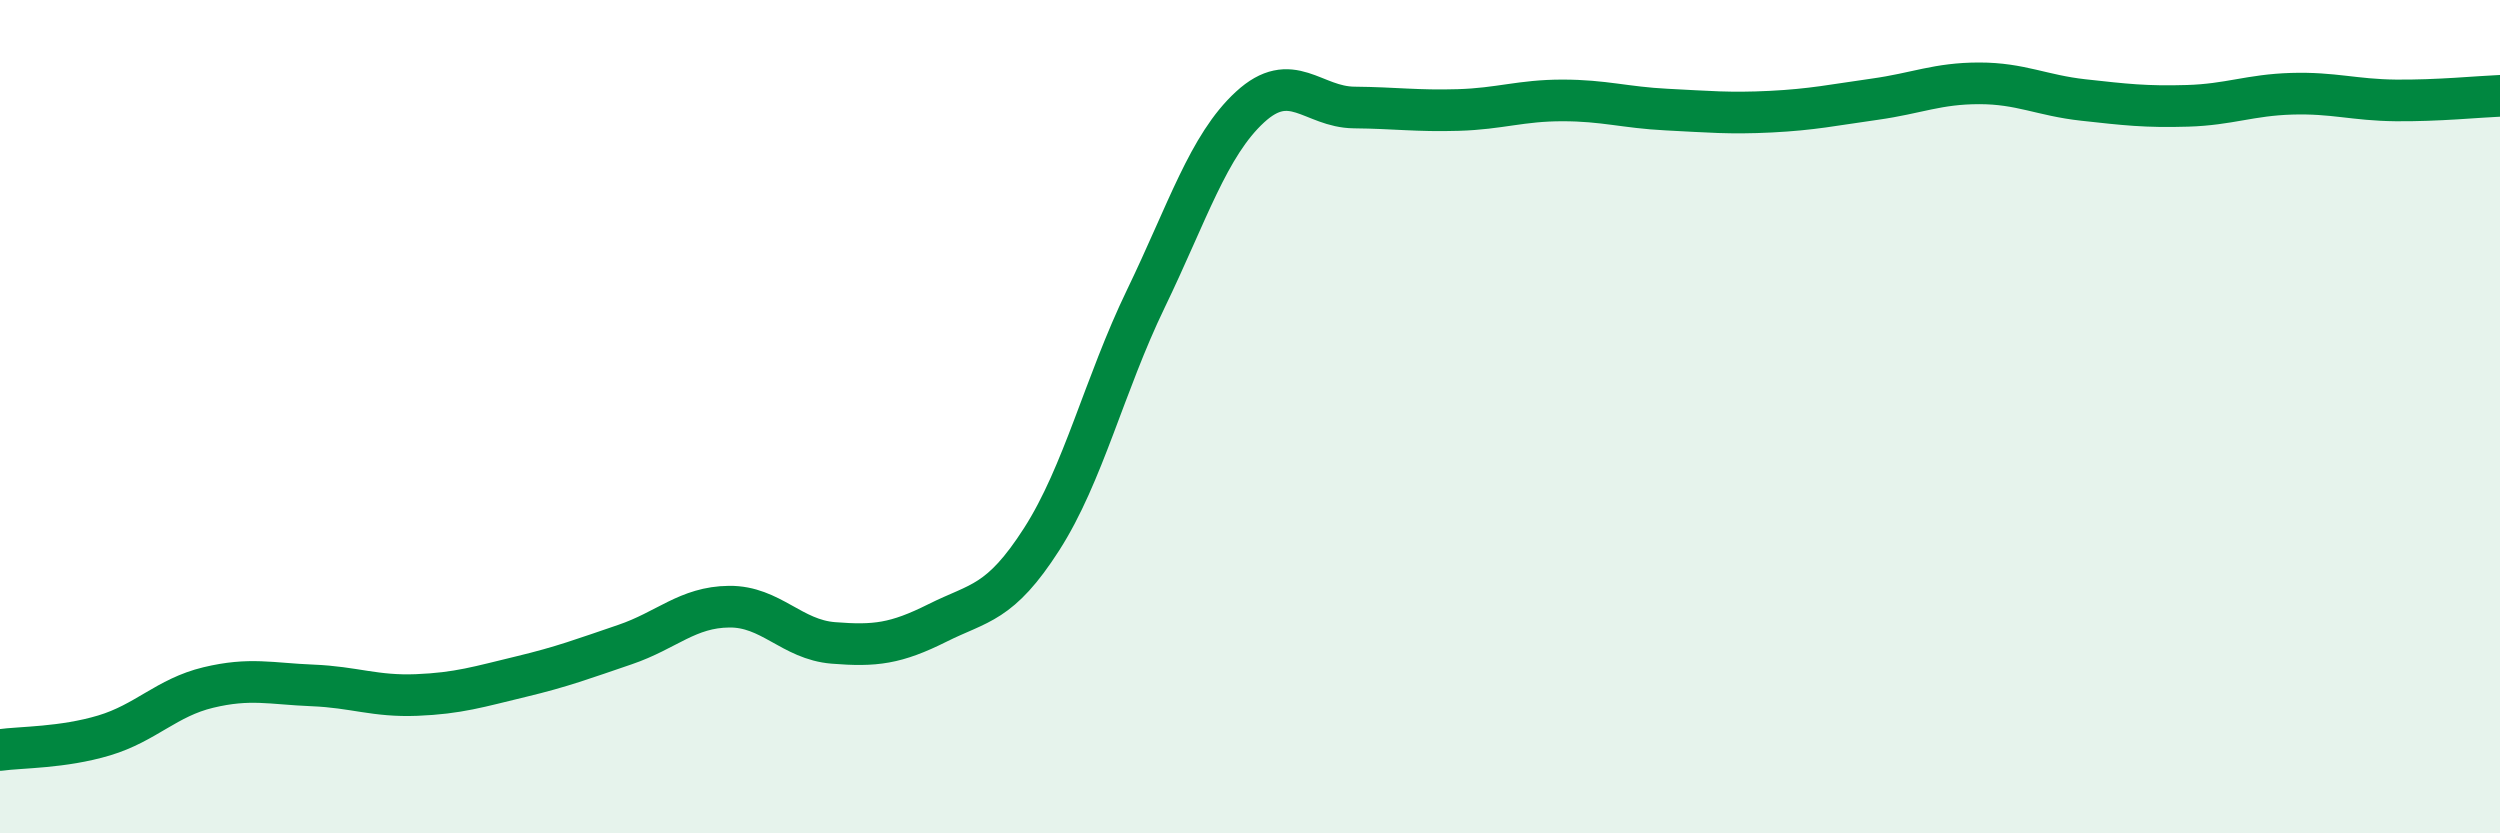
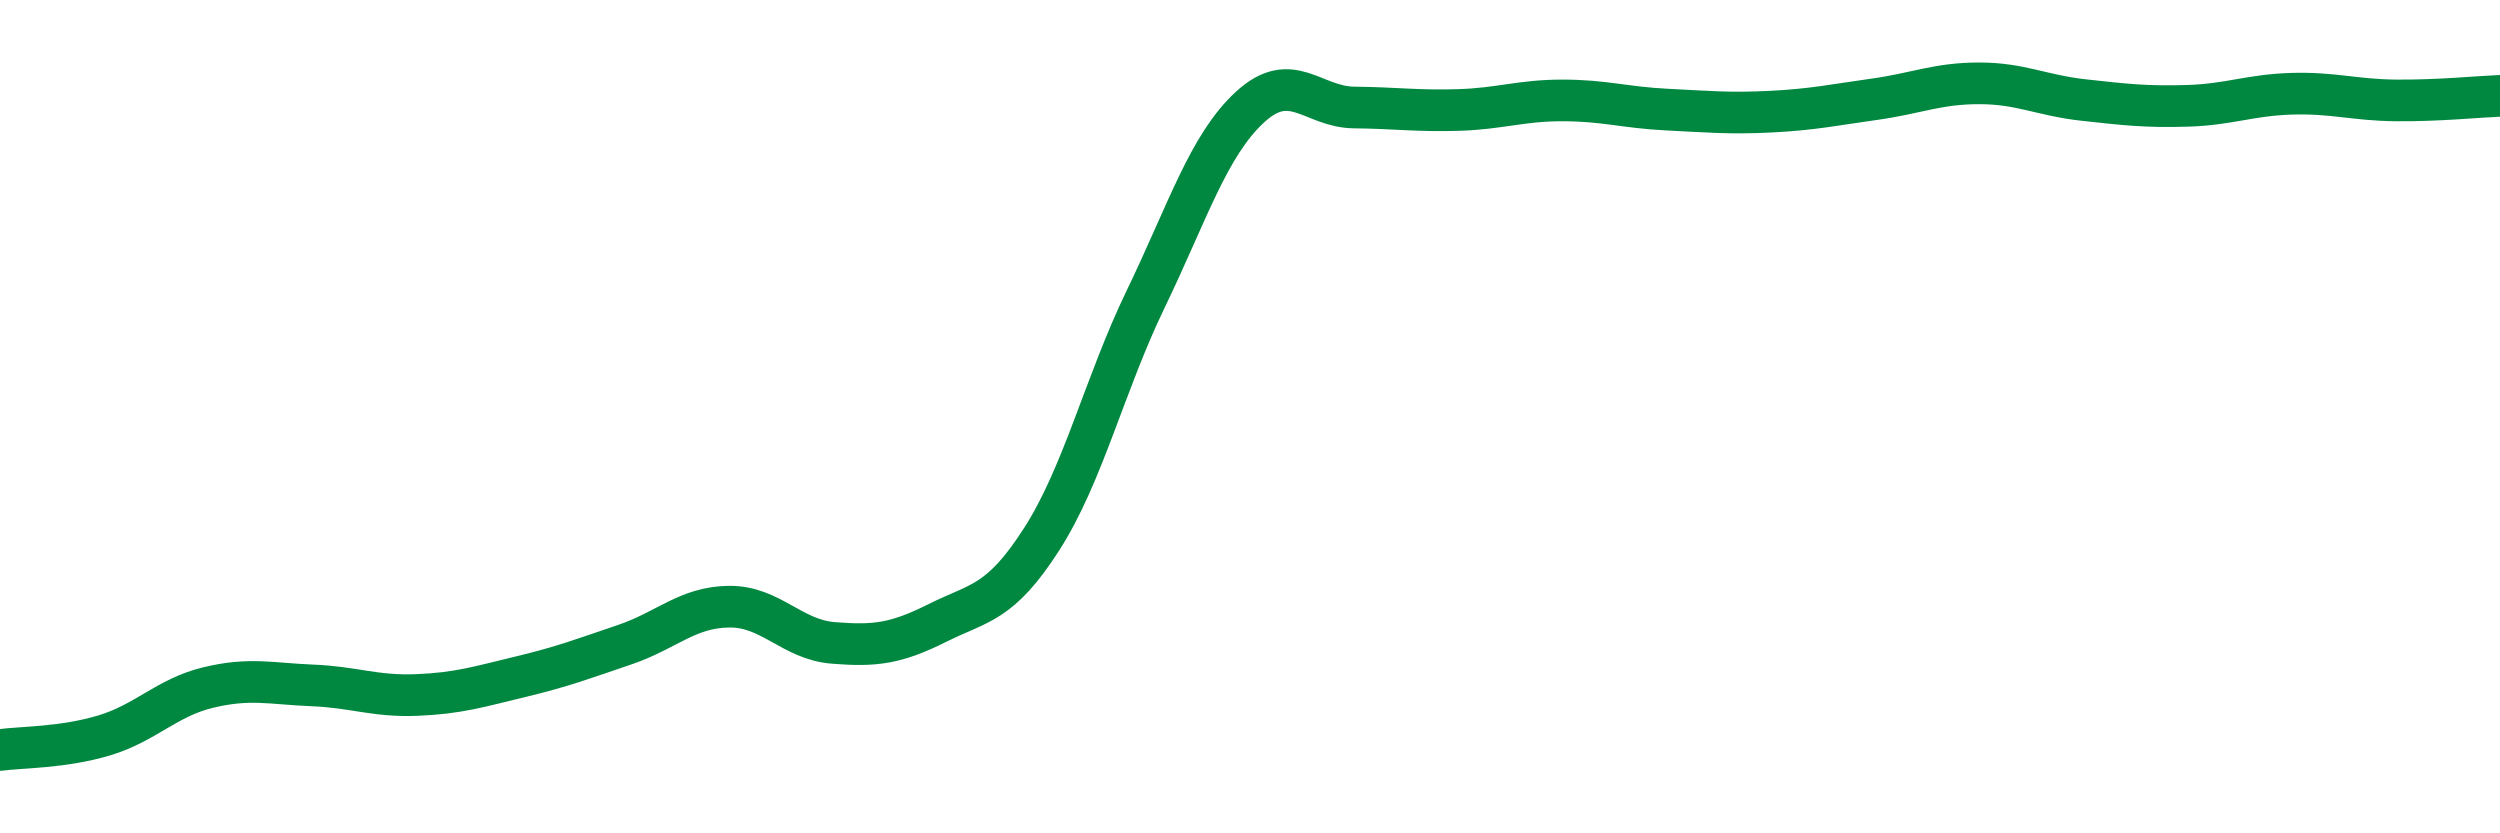
<svg xmlns="http://www.w3.org/2000/svg" width="60" height="20" viewBox="0 0 60 20">
-   <path d="M 0,18 C 0.5,17.93 1.5,17.95 2.5,17.65 C 3.5,17.35 4,16.74 5,16.5 C 6,16.26 6.5,16.41 7.5,16.45 C 8.5,16.49 9,16.72 10,16.68 C 11,16.64 11.5,16.48 12.5,16.24 C 13.5,16 14,15.81 15,15.47 C 16,15.13 16.5,14.57 17.5,14.56 C 18.5,14.55 19,15.35 20,15.43 C 21,15.51 21.5,15.45 22.5,14.95 C 23.5,14.45 24,14.5 25,12.94 C 26,11.38 26.5,9.24 27.5,7.17 C 28.5,5.1 29,3.49 30,2.57 C 31,1.65 31.5,2.57 32.5,2.58 C 33.5,2.59 34,2.67 35,2.64 C 36,2.61 36.5,2.41 37.5,2.41 C 38.5,2.41 39,2.58 40,2.63 C 41,2.68 41.5,2.73 42.5,2.68 C 43.5,2.63 44,2.52 45,2.38 C 46,2.24 46.5,2 47.5,2 C 48.5,2 49,2.29 50,2.4 C 51,2.51 51.5,2.57 52.5,2.54 C 53.5,2.51 54,2.28 55,2.25 C 56,2.22 56.5,2.4 57.5,2.41 C 58.5,2.42 59.5,2.32 60,2.3L60 20L0 20Z" fill="#008740" opacity="0.1" stroke-linecap="round" stroke-linejoin="round" />
  <path d="M 0,18 C 0.5,17.93 1.5,17.95 2.5,17.65 C 3.5,17.35 4,16.74 5,16.5 C 6,16.26 6.5,16.41 7.5,16.45 C 8.5,16.49 9,16.72 10,16.68 C 11,16.64 11.5,16.48 12.5,16.24 C 13.5,16 14,15.81 15,15.47 C 16,15.13 16.5,14.57 17.5,14.56 C 18.5,14.55 19,15.35 20,15.43 C 21,15.51 21.5,15.45 22.5,14.95 C 23.5,14.45 24,14.5 25,12.94 C 26,11.38 26.5,9.24 27.5,7.17 C 28.5,5.1 29,3.49 30,2.57 C 31,1.65 31.5,2.57 32.5,2.58 C 33.5,2.59 34,2.67 35,2.64 C 36,2.61 36.5,2.41 37.5,2.41 C 38.5,2.41 39,2.58 40,2.63 C 41,2.68 41.5,2.73 42.5,2.68 C 43.5,2.63 44,2.52 45,2.38 C 46,2.24 46.5,2 47.5,2 C 48.5,2 49,2.29 50,2.4 C 51,2.51 51.5,2.57 52.5,2.54 C 53.5,2.51 54,2.28 55,2.25 C 56,2.22 56.5,2.4 57.5,2.41 C 58.5,2.42 59.5,2.32 60,2.3" stroke="#008740" stroke-width="1" fill="none" stroke-linecap="round" stroke-linejoin="round" />
</svg>